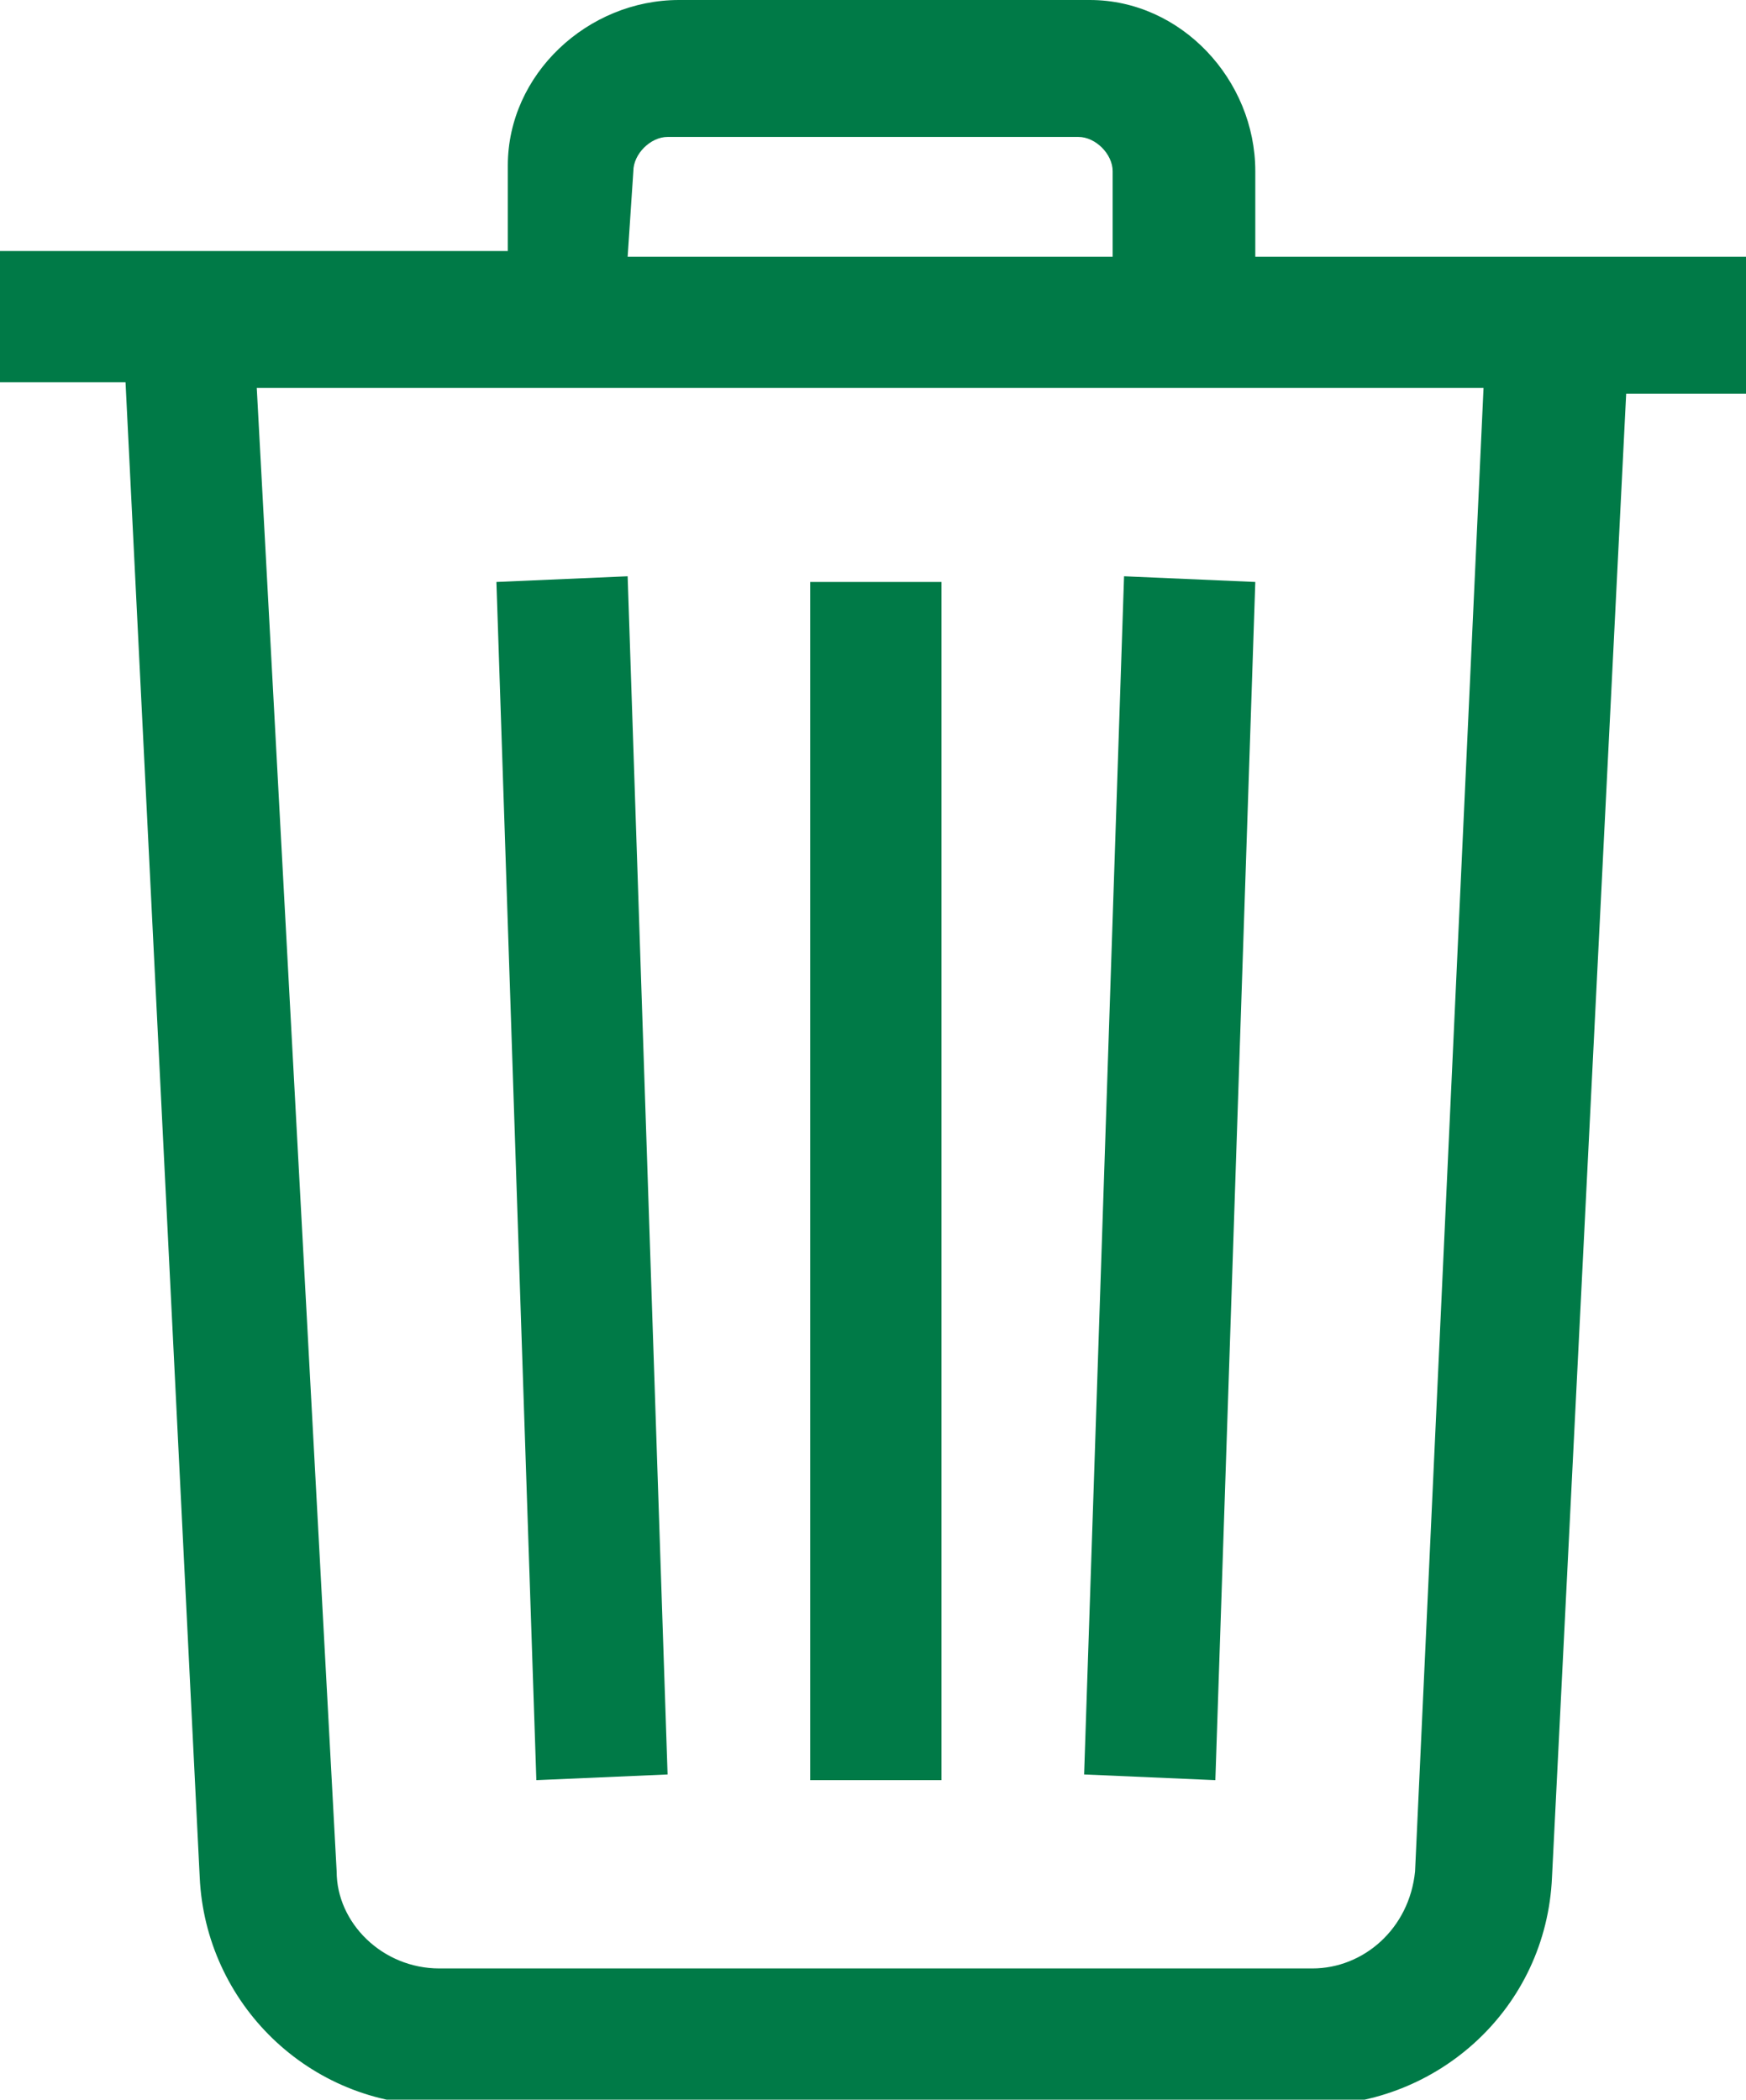
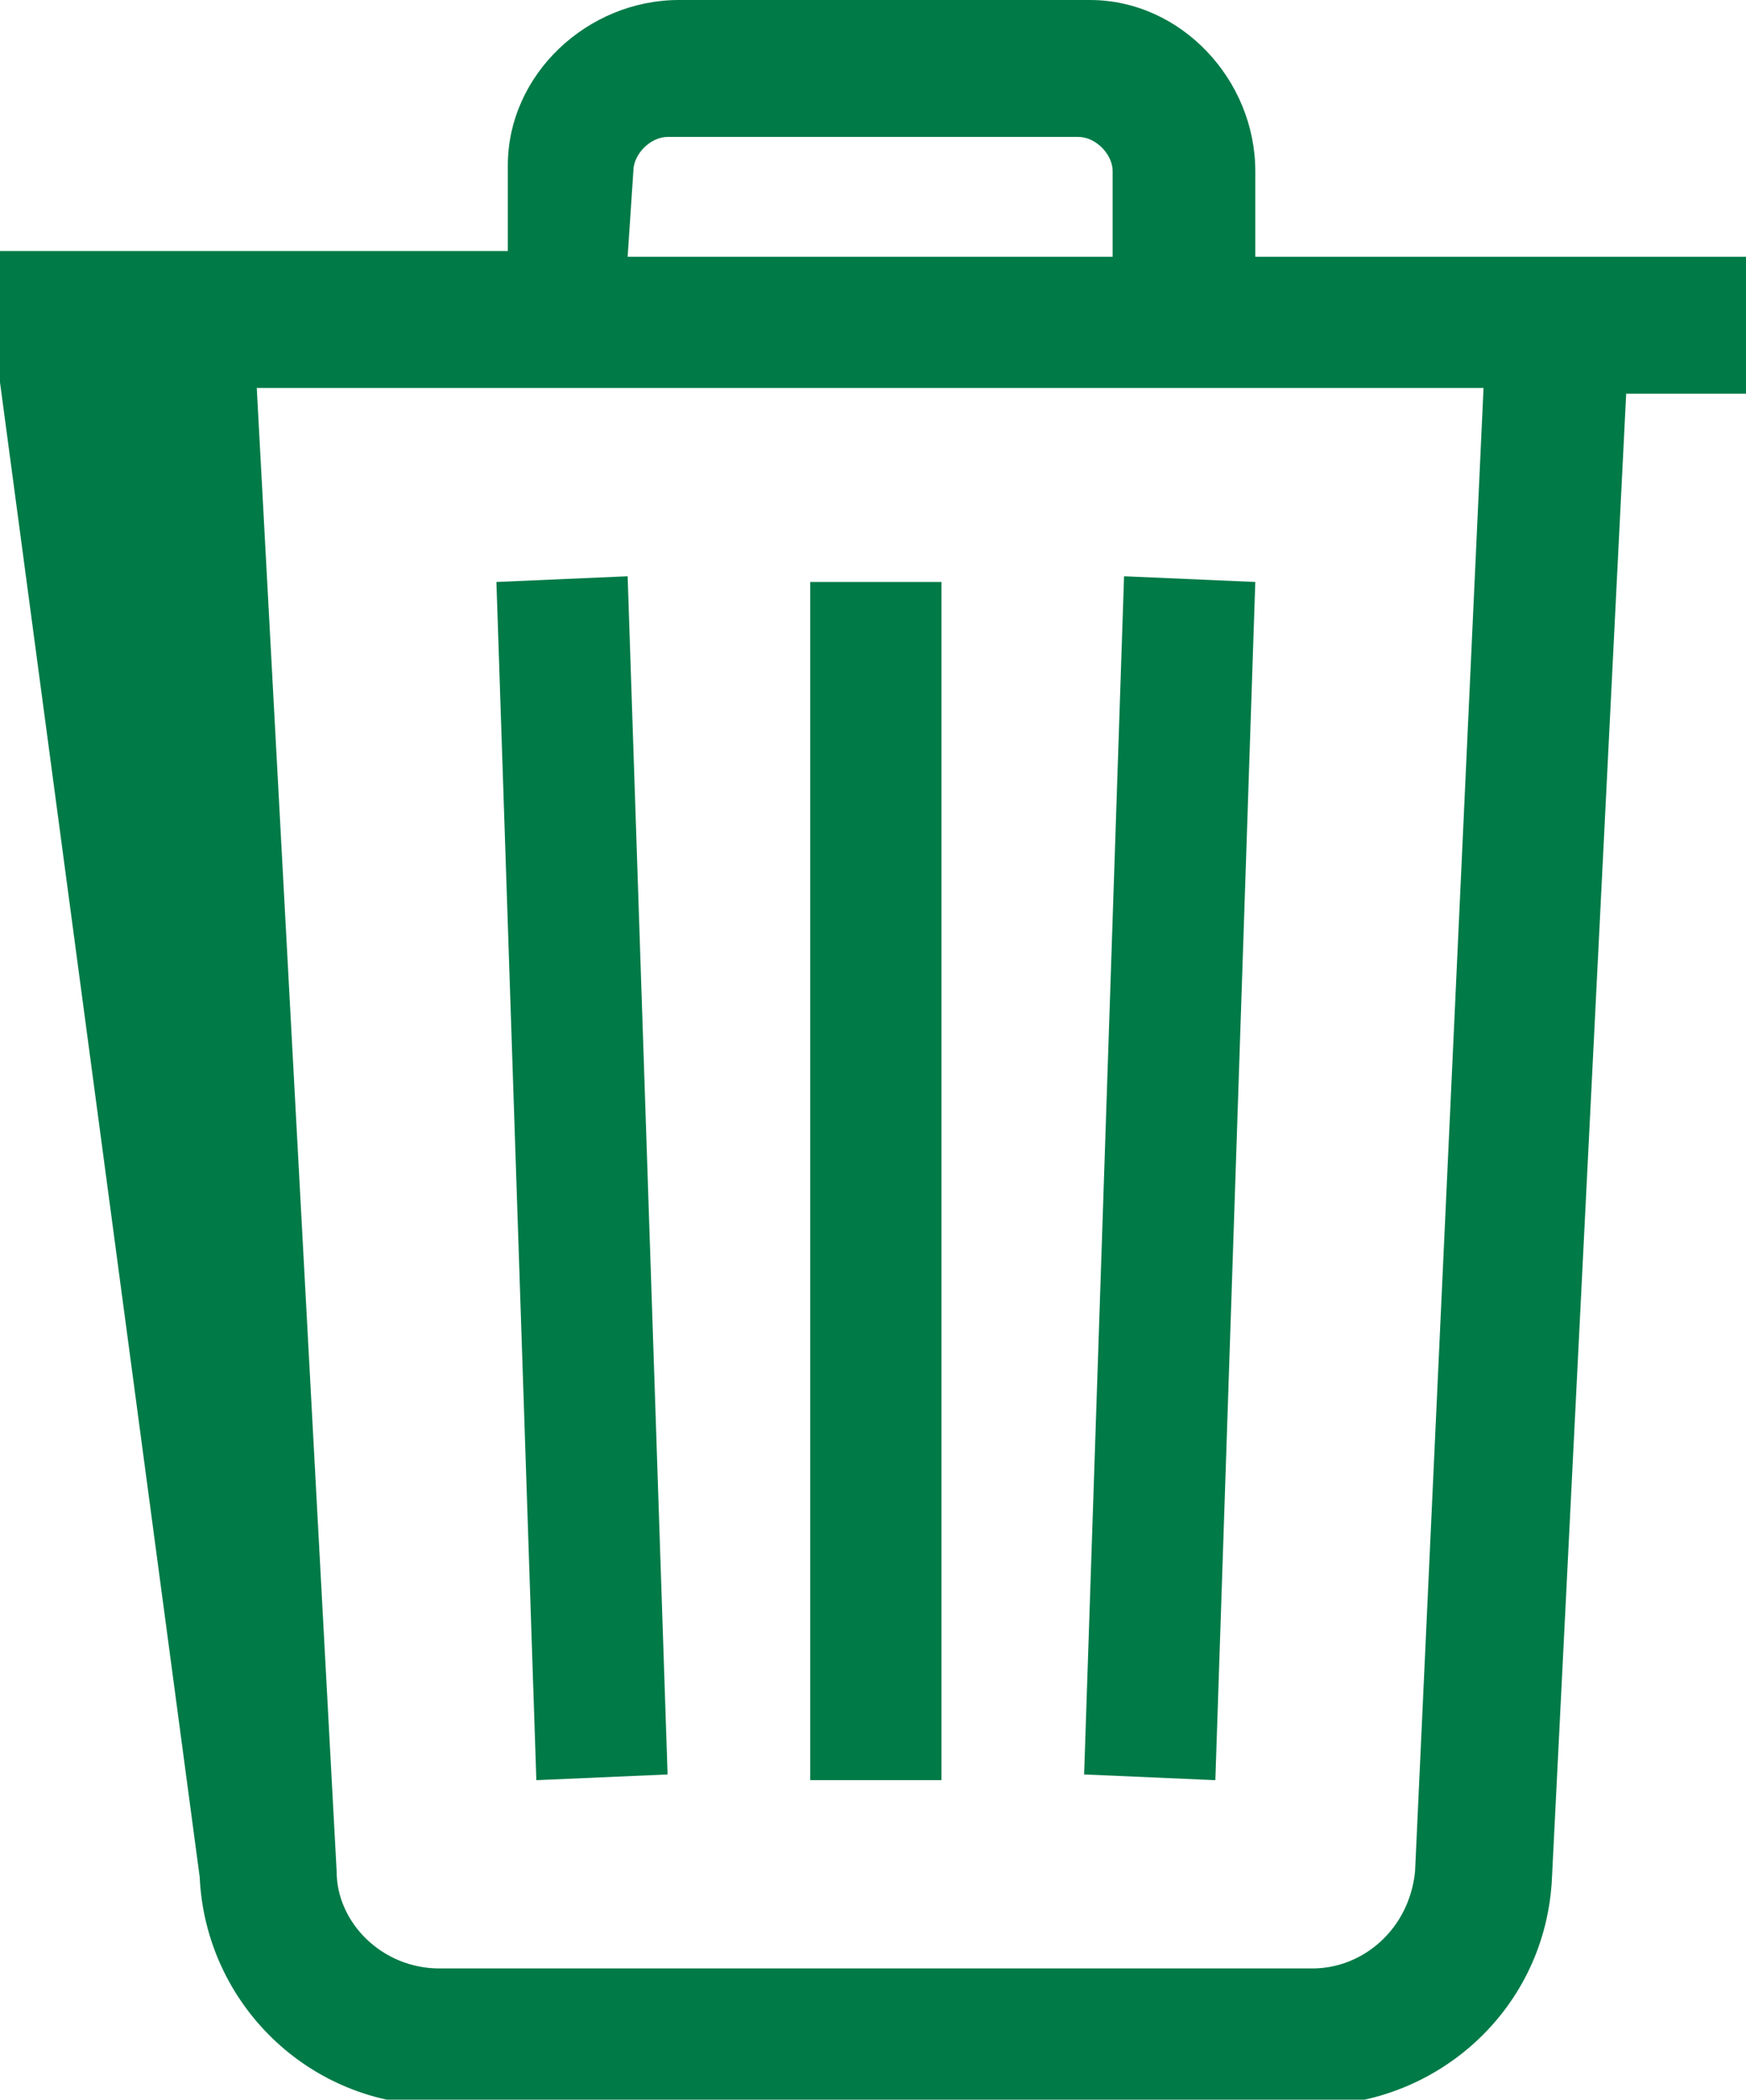
<svg xmlns="http://www.w3.org/2000/svg" version="1.1" id="レイヤー_1" x="0px" y="0px" viewBox="0 0 30.6 36.8" style="enable-background:new 0 0 30.6 36.8;" xml:space="preserve">
  <style type="text/css">
	.st0{fill:#007A47;}
</style>
-   <path id="trash" class="st0" d="M3.5,32.9c0.1,2.2,1.9,4,4.2,4H23c2.2,0,4.1-1.7,4.2-4l1.3-26h2.2V4.5h-8.7V3c0-1.6-1.3-3-2.9-3  c0,0,0,0,0,0h-7.2c-1.6,0-3,1.3-3,2.9c0,0,0,0,0,0v1.5H0v2.3h2.2L3.5,32.9z M11.1,3c0-0.3,0.3-0.6,0.6-0.6c0,0,0,0,0,0h7.2  c0.3,0,0.6,0.3,0.6,0.6c0,0,0,0,0,0v1.5h-8.5L11.1,3z M24.8,32.8c-0.1,1-0.9,1.7-1.8,1.7H7.7c-1,0-1.8-0.8-1.8-1.7L4.5,6.8h21.5  L24.8,32.8z M11.7,31.1l-0.7-21l-2.3,0.1l0.7,21L11.7,31.1z M22,10.2l-2.3-0.1l-0.7,21l2.3,0.1L22,10.2z M16.5,10.2h-2.3v21h2.3  L16.5,10.2z" />
+   <path id="trash" class="st0" d="M3.5,32.9c0.1,2.2,1.9,4,4.2,4H23c2.2,0,4.1-1.7,4.2-4l1.3-26h2.2V4.5h-8.7V3c0-1.6-1.3-3-2.9-3  c0,0,0,0,0,0h-7.2c-1.6,0-3,1.3-3,2.9c0,0,0,0,0,0v1.5H0v2.3L3.5,32.9z M11.1,3c0-0.3,0.3-0.6,0.6-0.6c0,0,0,0,0,0h7.2  c0.3,0,0.6,0.3,0.6,0.6c0,0,0,0,0,0v1.5h-8.5L11.1,3z M24.8,32.8c-0.1,1-0.9,1.7-1.8,1.7H7.7c-1,0-1.8-0.8-1.8-1.7L4.5,6.8h21.5  L24.8,32.8z M11.7,31.1l-0.7-21l-2.3,0.1l0.7,21L11.7,31.1z M22,10.2l-2.3-0.1l-0.7,21l2.3,0.1L22,10.2z M16.5,10.2h-2.3v21h2.3  L16.5,10.2z" />
</svg>